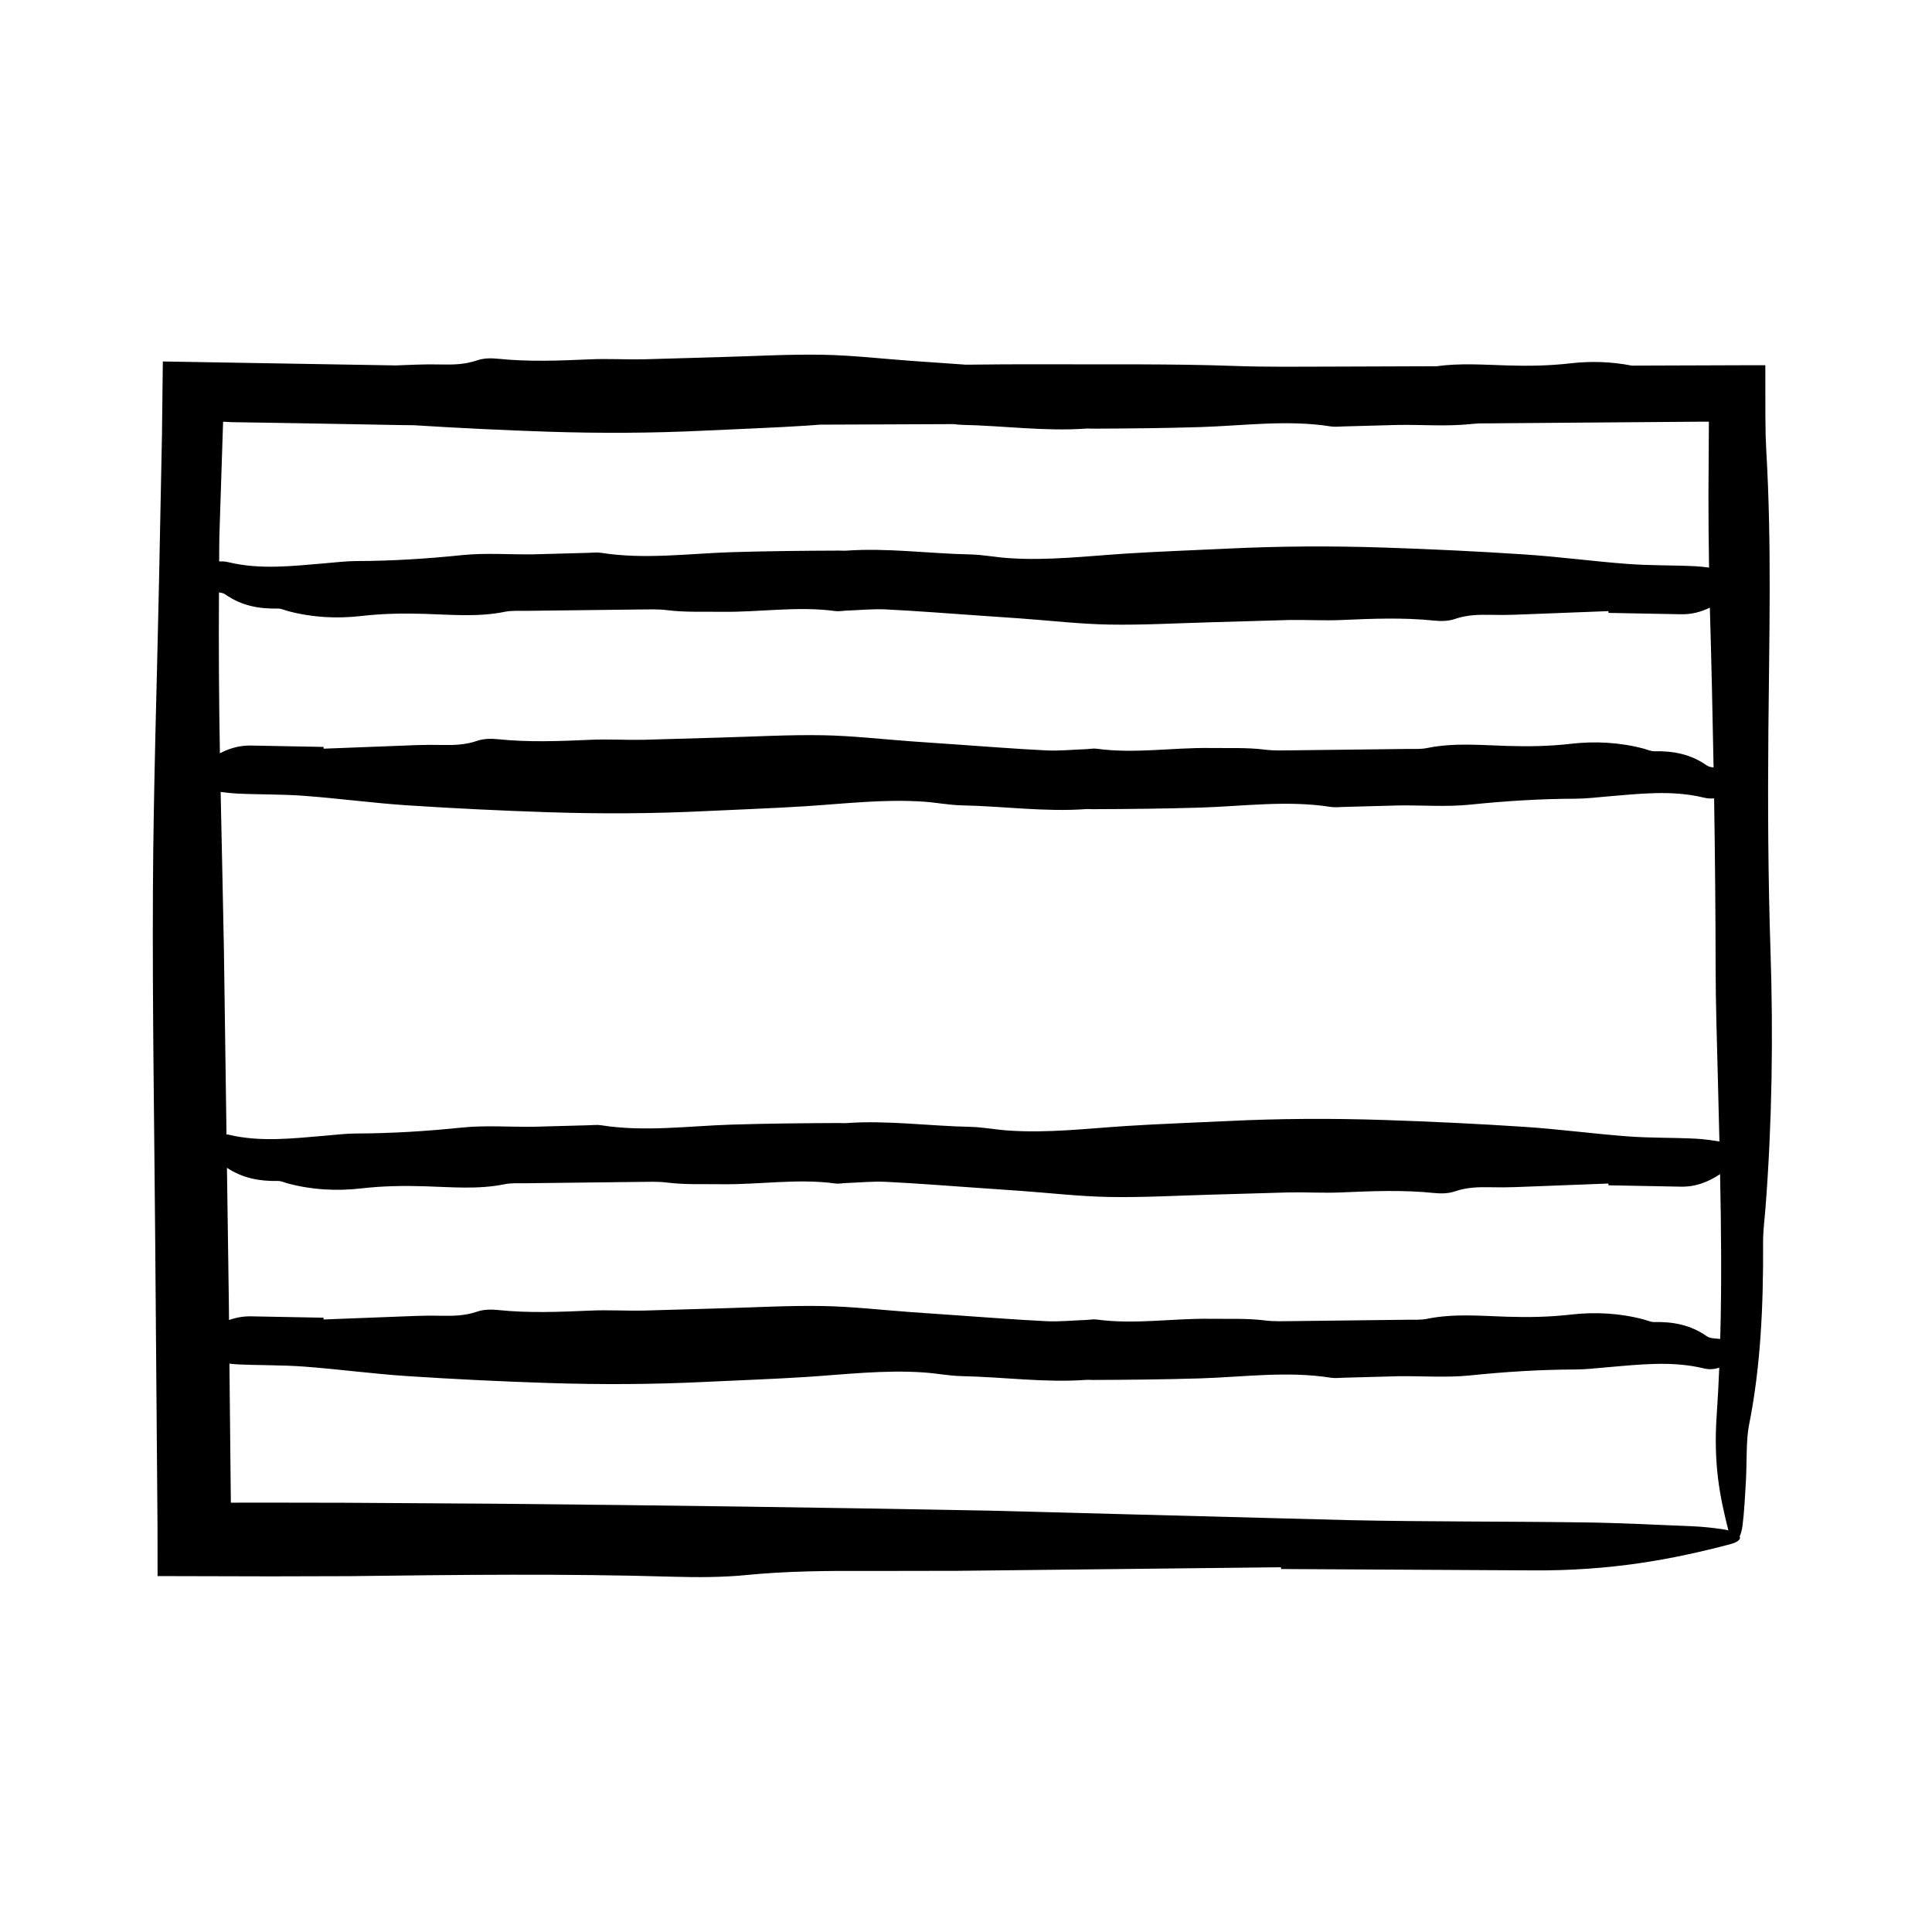
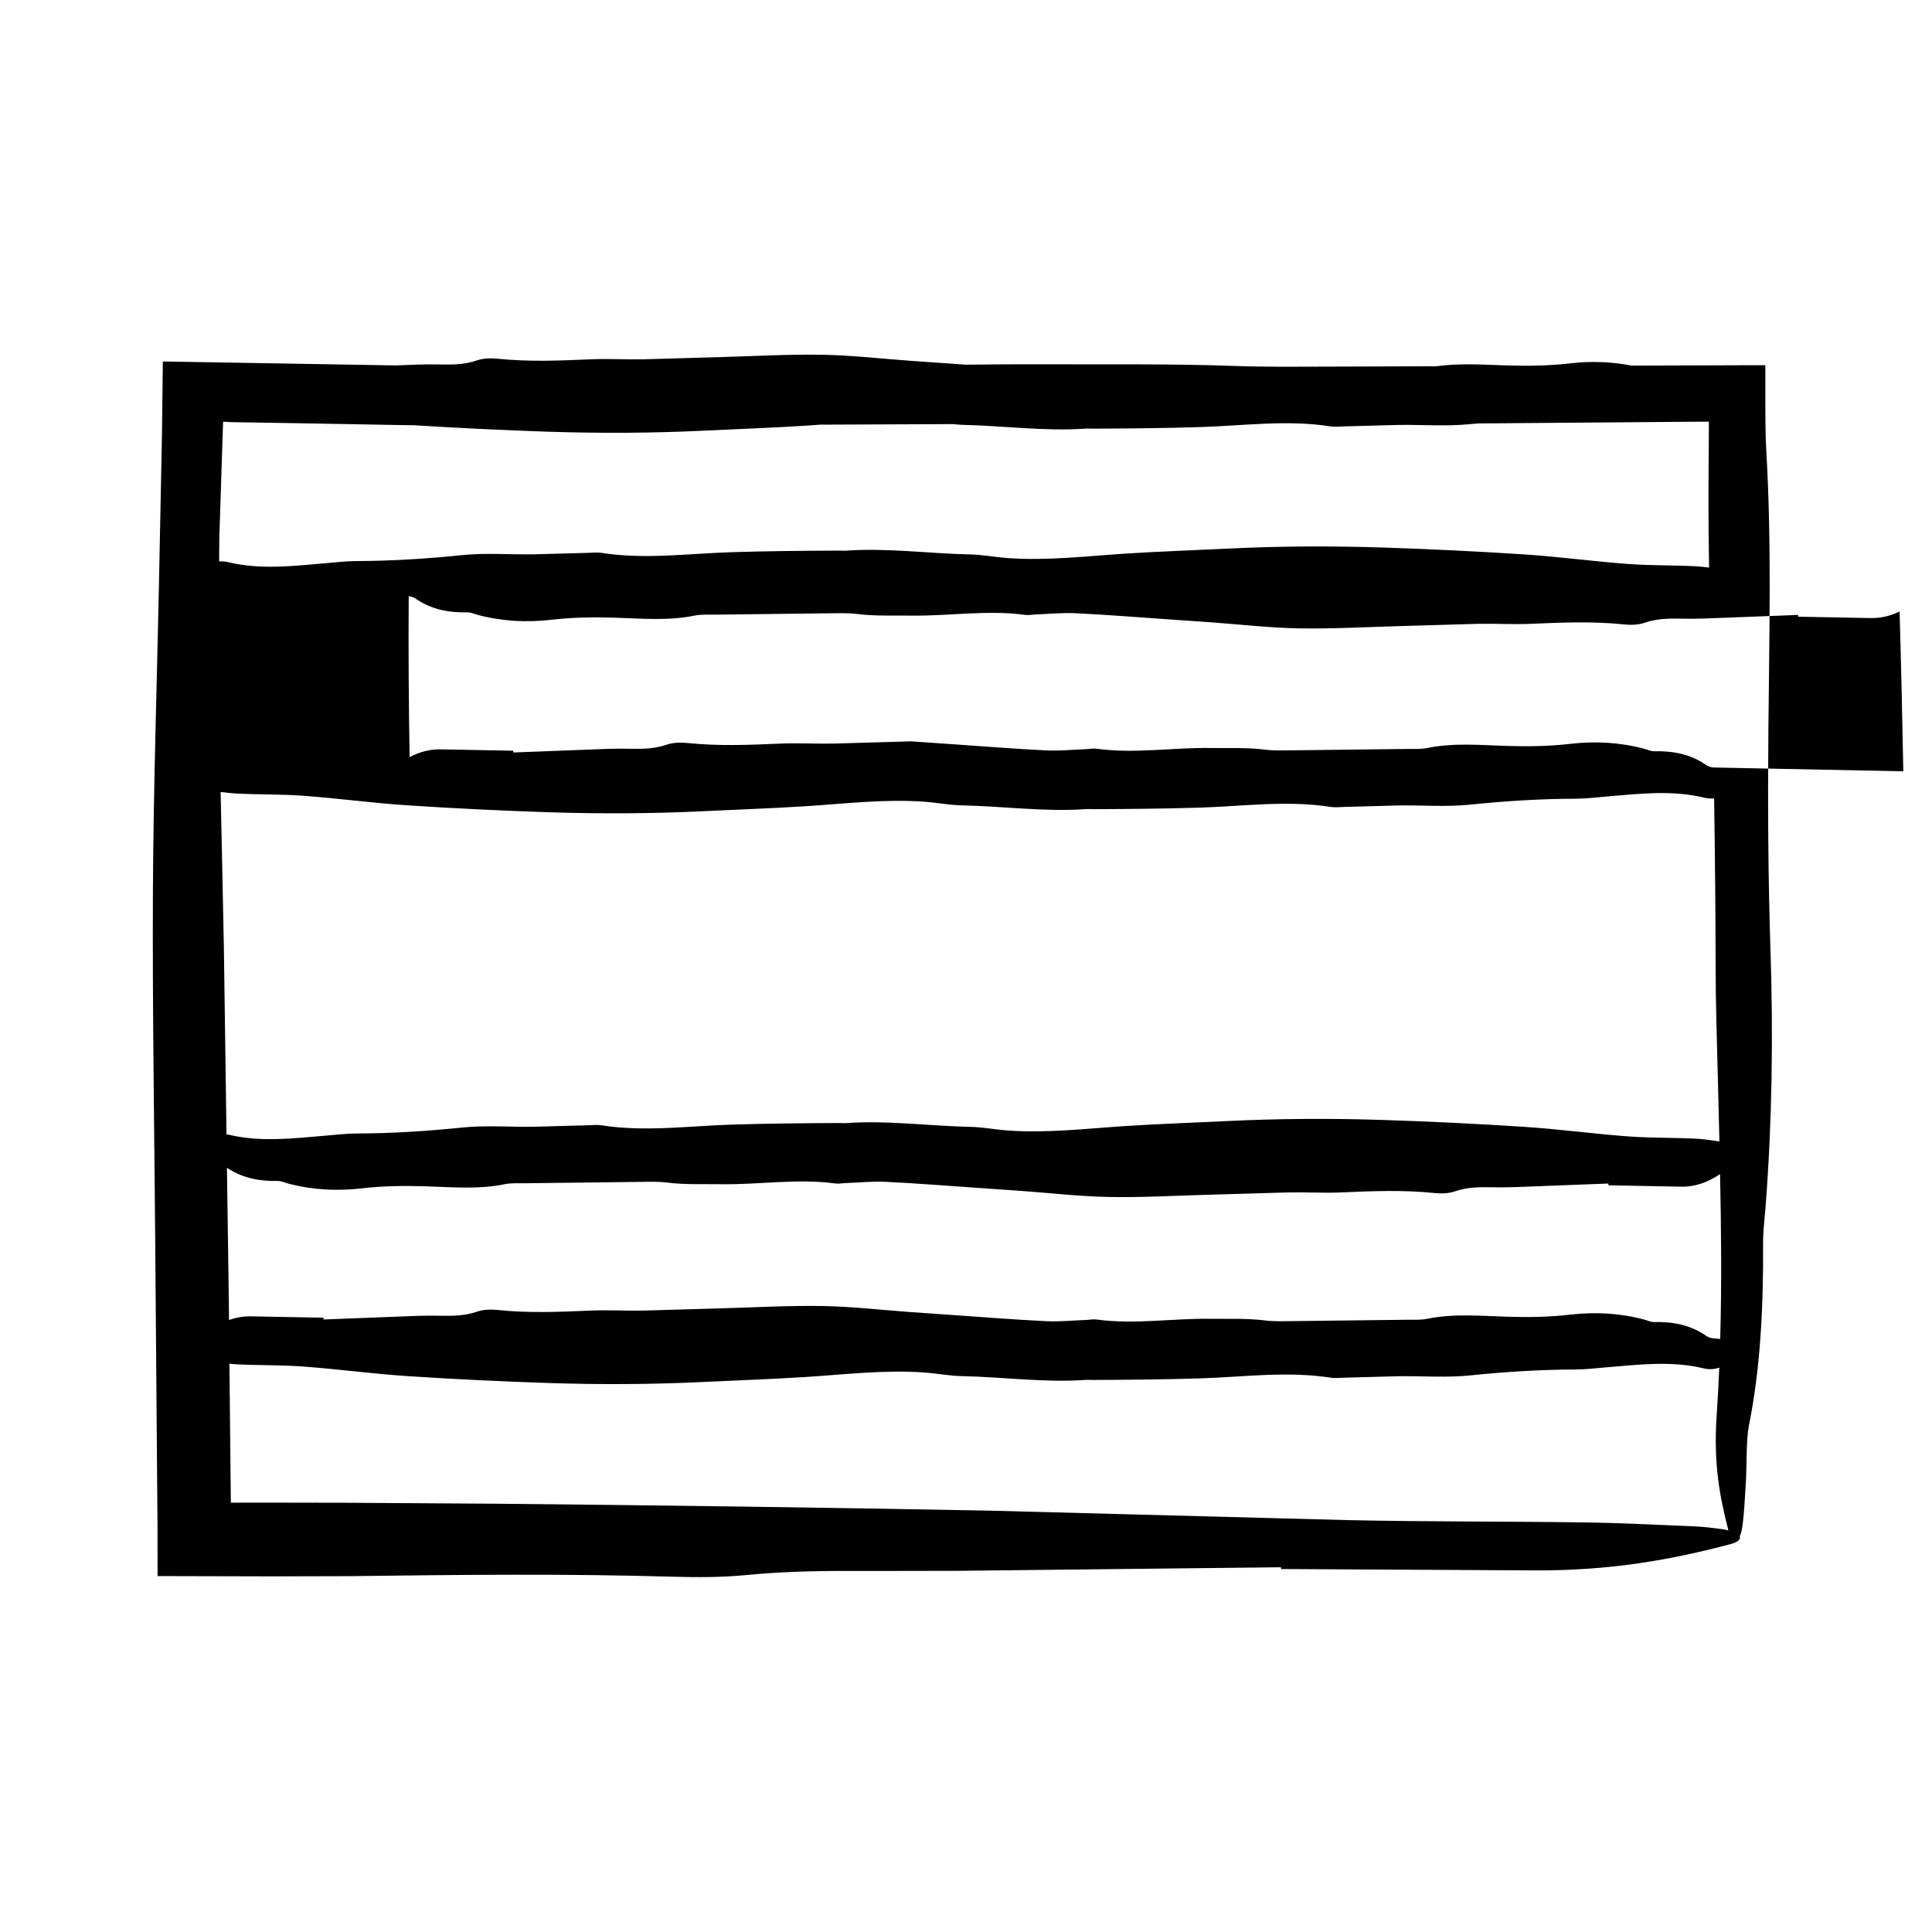
<svg xmlns="http://www.w3.org/2000/svg" fill="#000000" width="800px" height="800px" version="1.1" viewBox="144 144 512 512">
-   <path d="m612.64 337.51c0.211-24.668 0.891-49.367-0.551-73.973l-0.172-3.953c-0.023-1.812-0.051-3.648-0.074-5.477-0.004-4.422-0.004-8.883-0.012-13.316h-5.629l-29.762 0.102c-5.375-1.047-10.816-1.234-16.223-0.609-5.598 0.648-11.156 0.734-16.758 0.562-6.258-0.188-12.52-0.656-18.766 0.211l-28.203 0.098c-8.445 0.02-16.984 0.125-25.336-0.176-16.832-0.605-33.625-0.367-50.461-0.438-6.918-0.031-13.836 0.023-20.746 0.105-1.109-0.082-2.215-0.156-3.324-0.238l-11.16-0.777c-7.82-0.562-15.633-1.48-23.453-1.617-8.938-0.156-17.887 0.363-26.828 0.609l-20.68 0.598c-4.66 0.09-9.336-0.203-13.992 0-8.191 0.359-16.375 0.695-24.566-0.152-1.82-0.191-3.805-0.16-5.523 0.43-3.109 1.078-6.227 1.16-9.402 1.094-2.238-0.051-4.484-0.047-6.715 0.039l-5.406 0.207c-20.582-0.348-41.168-0.699-61.746-1.047l-0.23 19.438-0.781 38.918c-0.559 27.25-1.477 54.496-1.617 81.781-0.152 31.16 0.367 62.371 0.613 93.555l0.605 75.113 0.016 13.078 30.027 0.074 20.906-0.055c28.574-0.359 57.098-0.695 85.664 0.152 6.348 0.191 13.266 0.16 19.25-0.43 10.844-1.078 21.711-1.16 32.789-1.094 7.809-0.016 15.629-0.031 23.426-0.039l85.645-0.945 0.055 0.469 66.355 0.359c21 0.18 37.414-2.918 52.613-6.926 2.133-0.562 2.902-1.34 2.551-2.07 0.336-0.754 0.621-1.773 0.777-3.074 0.434-3.578 0.629-7.465 0.852-11.266 0.297-5.09 0.039-11.203 0.84-15.184 3.004-14.93 3.836-31.145 3.727-48.371-0.016-3.148 0.43-6.328 0.664-9.488 1.715-22.363 2.051-45.23 1.301-67.852-0.641-19.527-0.73-38.895-0.559-58.426zm-323.29-79.102c13.801 0.449 27.605 0.387 41.402-0.289 8.941-0.438 17.891-0.734 26.828-1.309 1.238-0.082 2.473-0.18 3.715-0.273 11.766-0.051 23.531-0.102 35.309-0.145 0.766 0.066 1.531 0.176 2.297 0.191 10.992 0.223 21.949 1.785 32.965 0.992 0.559-0.039 1.117 0.023 1.676 0.023 9.512-0.035 19.008-0.125 28.527-0.418 11.523-0.359 23.09-1.996 34.637-0.172 1.098 0.172 2.238 0.023 3.356-0.004l14.531-0.395c6.344-0.09 12.73 0.43 19.023-0.215 0.785-0.086 1.57-0.117 2.359-0.191 2.594 0.004 5.203-0.035 7.801-0.055l50.668-0.395 2.43-0.004-0.117 19.609c-0.004 6.375 0.055 12.723 0.16 19.059-1.203-0.156-2.41-0.301-3.613-0.359-5.965-0.297-11.949-0.156-17.906-0.605-9.109-0.676-18.188-1.914-27.301-2.516-12.469-0.82-24.957-1.422-37.449-1.832-13.801-0.449-27.605-0.387-41.402 0.289-8.941 0.438-17.891 0.734-26.828 1.309-10.422 0.672-20.828 1.934-31.293 1.195-3.344-0.23-6.68-0.902-10.027-0.969-10.992-0.223-21.949-1.785-32.965-0.992-0.559 0.039-1.117-0.023-1.676-0.023-9.512 0.035-19.008 0.125-28.527 0.418-11.523 0.359-23.09 1.996-34.637 0.172-1.098-0.172-2.238-0.023-3.356 0.004l-14.531 0.395c-6.344 0.09-12.73-0.43-19.023 0.215-9.297 0.961-18.582 1.543-27.918 1.57-2.793 0.012-5.578 0.352-8.367 0.59-8.555 0.719-17.148 1.754-25.613-0.297-0.871-0.211-1.656-0.23-2.41-0.188 0.031-2.168 0.004-4.324 0.051-6.492l0.969-29.781 0.023-0.762 1.414 0.07 0.719 0.047 3.473 0.051 13.879 0.223 27.754 0.5c1.09 0.02 2.176 0.02 3.258 0.035 11.918 0.746 23.828 1.328 35.738 1.723zm-86.016 137.01c-0.258-13.855-0.578-27.699-0.863-41.543 1.406 0.191 2.816 0.352 4.227 0.422 5.965 0.297 11.949 0.156 17.906 0.605 9.109 0.676 18.188 1.914 27.301 2.516 12.469 0.82 24.957 1.422 37.449 1.832 13.801 0.449 27.605 0.387 41.402-0.289 8.941-0.438 17.891-0.734 26.828-1.309 10.422-0.672 20.828-1.934 31.293-1.195 3.344 0.23 6.68 0.902 10.027 0.969 10.992 0.223 21.949 1.785 32.965 0.992 0.559-0.039 1.117 0.023 1.676 0.023 9.512-0.035 19.008-0.125 28.527-0.418 11.523-0.359 23.09-1.996 34.637-0.172 1.098 0.172 2.238 0.023 3.356-0.004l14.531-0.395c6.344-0.09 12.73 0.43 19.023-0.215 9.297-0.961 18.582-1.543 27.918-1.57 2.793-0.012 5.578-0.352 8.367-0.59 8.555-0.719 17.148-1.754 25.613 0.297 0.996 0.242 1.898 0.293 2.742 0.195 0.227 14.941 0.383 29.902 0.398 44.891 0.012 9.73 0.352 19.457 0.59 29.18 0.137 5.613 0.277 11.234 0.414 16.859-2.109-0.324-4.227-0.641-6.352-0.742-5.965-0.297-11.949-0.156-17.906-0.605-9.109-0.676-18.188-1.914-27.301-2.516-12.469-0.82-24.957-1.422-37.449-1.832-13.801-0.449-27.605-0.387-41.402 0.289-8.941 0.438-17.891 0.734-26.828 1.309-10.422 0.672-20.828 1.934-31.293 1.195-3.344-0.23-6.68-0.902-10.027-0.969-10.992-0.223-21.949-1.785-32.965-0.992-0.559 0.039-1.117-0.023-1.676-0.023-9.512 0.035-19.008 0.125-28.527 0.418-11.523 0.359-23.09 1.996-34.637 0.172-1.098-0.172-2.238-0.023-3.356 0.004l-14.531 0.395c-6.344 0.09-12.73-0.43-19.023 0.215-9.297 0.961-18.582 1.543-27.918 1.57-2.793 0.012-5.578 0.352-8.367 0.59-8.555 0.719-17.148 1.754-25.613-0.297-0.172-0.039-0.309-0.004-0.469-0.035-0.23-16.414-0.461-32.828-0.688-49.227zm394.78-48.023c-0.68-0.082-1.324-0.215-1.84-0.574-4.281-3.004-8.934-3.836-13.871-3.727-0.902 0.016-1.812-0.43-2.719-0.672-6.414-1.715-12.973-2.047-19.457-1.301-5.598 0.648-11.156 0.734-16.758 0.562-7.074-0.211-14.156-0.891-21.211 0.543-1.812 0.371-3.719 0.23-5.582 0.258l-30.172 0.359c-2.418 0.02-4.867 0.125-7.266-0.176-4.828-0.605-9.645-0.367-14.469-0.438-10.062-0.141-20.105 1.566-30.156 0.191-0.91-0.125-1.859 0.086-2.793 0.117-3.535 0.125-7.082 0.5-10.609 0.324-8.195-0.398-16.379-1.059-24.57-1.621l-11.16-0.777c-7.82-0.562-15.633-1.48-23.453-1.617-8.938-0.156-17.887 0.363-26.828 0.609l-20.68 0.598c-4.66 0.09-9.336-0.203-13.992 0-8.191 0.359-16.375 0.695-24.566-0.152-1.82-0.191-3.805-0.16-5.523 0.43-3.109 1.078-6.227 1.16-9.402 1.094-2.238-0.051-4.484-0.047-6.715 0.039l-24.562 0.945-0.016-0.469-19.027-0.359c-3.125-0.098-5.891 0.711-8.445 2.047-0.25-14.191-0.336-28.406-0.242-42.637 0.629 0.086 1.223 0.215 1.703 0.551 4.281 3.004 8.934 3.836 13.871 3.727 0.902-0.016 1.812 0.43 2.719 0.672 6.414 1.715 12.969 2.047 19.457 1.301 5.598-0.648 11.156-0.734 16.758-0.562 7.074 0.211 14.156 0.891 21.211-0.543 1.812-0.371 3.719-0.23 5.582-0.258l30.172-0.359c2.418-0.02 4.871-0.125 7.266 0.176 4.828 0.605 9.645 0.367 14.469 0.438 10.062 0.141 20.105-1.566 30.156-0.191 0.91 0.125 1.859-0.086 2.793-0.117 3.535-0.125 7.082-0.5 10.609-0.324 8.195 0.398 16.379 1.059 24.57 1.621l11.16 0.777c7.82 0.562 15.633 1.48 23.453 1.617 8.938 0.156 17.887-0.363 26.828-0.609l20.68-0.598c4.66-0.09 9.336 0.203 13.992 0 8.191-0.359 16.375-0.695 24.566 0.152 1.82 0.191 3.805 0.16 5.523-0.43 3.109-1.078 6.227-1.16 9.402-1.094 2.238 0.051 4.484 0.047 6.715-0.039l24.562-0.945 0.016 0.469 19.027 0.359c2.875 0.09 5.453-0.59 7.836-1.742 0.414 14.113 0.734 28.23 0.988 42.355zm-393.47 141.57c-0.168-11.828-0.328-23.66-0.5-35.488 4.168 2.769 8.672 3.586 13.453 3.488 0.902-0.016 1.812 0.43 2.719 0.672 6.414 1.715 12.969 2.047 19.457 1.301 5.598-0.648 11.156-0.734 16.758-0.562 7.074 0.211 14.156 0.891 21.211-0.543 1.812-0.371 3.719-0.23 5.582-0.258l30.172-0.359c2.418-0.02 4.871-0.125 7.266 0.176 4.828 0.605 9.645 0.367 14.469 0.438 10.062 0.141 20.105-1.566 30.156-0.191 0.91 0.125 1.859-0.086 2.793-0.117 3.535-0.125 7.082-0.5 10.609-0.324 8.195 0.398 16.379 1.059 24.57 1.621l11.16 0.777c7.82 0.562 15.633 1.48 23.453 1.617 8.938 0.156 17.887-0.363 26.828-0.609l20.68-0.598c4.66-0.09 9.336 0.203 13.992 0 8.191-0.359 16.375-0.695 24.566 0.152 1.82 0.191 3.805 0.16 5.523-0.43 3.109-1.078 6.227-1.16 9.402-1.094 2.238 0.051 4.484 0.047 6.715-0.039l24.562-0.945 0.016 0.469 19.027 0.359c4.004 0.121 7.426-1.23 10.555-3.316 0.301 14.586 0.441 29.164 0.039 43.672-1.281-0.133-2.656-0.082-3.613-0.746-4.281-3.004-8.934-3.836-13.871-3.727-0.902 0.016-1.812-0.43-2.719-0.672-6.414-1.715-12.973-2.047-19.457-1.301-5.598 0.648-11.156 0.734-16.758 0.562-7.074-0.211-14.156-0.891-21.211 0.543-1.812 0.371-3.719 0.23-5.582 0.258l-30.172 0.359c-2.418 0.02-4.867 0.125-7.266-0.176-4.828-0.605-9.645-0.367-14.469-0.438-10.062-0.141-20.105 1.566-30.156 0.191-0.91-0.125-1.859 0.086-2.793 0.117-3.535 0.125-7.082 0.5-10.609 0.324-8.195-0.398-16.379-1.059-24.57-1.621l-11.16-0.777c-7.82-0.562-15.633-1.48-23.453-1.617-8.938-0.156-17.887 0.363-26.828 0.609l-20.68 0.598c-4.66 0.09-9.336-0.203-13.992 0-8.191 0.359-16.375 0.695-24.566-0.152-1.82-0.191-3.805-0.16-5.523 0.43-3.109 1.078-6.227 1.16-9.402 1.094-2.238-0.051-4.484-0.047-6.715 0.039l-24.562 0.945-0.016-0.469-19.027-0.359c-2.16-0.066-4.144 0.309-6.016 0.973zm388.21 59.531c-9.652-0.406-19.312-0.906-29-1.039-20.797-0.297-41.68-0.156-62.438-0.605-31.754-0.836-63.445-1.676-95.211-2.516-43.484-0.82-87.031-1.422-130.58-1.832l-40.387-0.258-20.191-0.035-9.836 0.012c0 0.004-0.012 0.012-0.031 0.023l-0.379-36.875c0.629 0.059 1.258 0.156 1.891 0.188 5.965 0.297 11.949 0.156 17.906 0.605 9.109 0.676 18.188 1.914 27.301 2.516 12.469 0.82 24.957 1.422 37.449 1.832 13.801 0.449 27.605 0.387 41.402-0.289 8.941-0.438 17.891-0.734 26.828-1.309 10.422-0.672 20.828-1.934 31.293-1.195 3.344 0.23 6.68 0.902 10.027 0.969 10.992 0.223 21.949 1.785 32.965 0.992 0.559-0.039 1.117 0.023 1.676 0.023 9.512-0.035 19.008-0.125 28.527-0.418 11.523-0.359 23.09-1.996 34.637-0.172 1.098 0.172 2.238 0.023 3.356-0.004l14.531-0.395c6.344-0.09 12.73 0.43 19.023-0.215 9.297-0.961 18.582-1.543 27.918-1.57 2.793-0.012 5.578-0.352 8.367-0.59 8.555-0.719 17.148-1.754 25.613 0.297 1.578 0.383 2.898 0.207 4.117-0.188-0.176 4.18-0.395 8.352-0.68 12.52-0.918 13.184 0.871 21.844 3.098 30.598-0.539-0.133-1.145-0.246-1.809-0.344-2.336-0.328-4.859-0.625-7.383-0.727z" />
+   <path d="m612.64 337.51c0.211-24.668 0.891-49.367-0.551-73.973l-0.172-3.953c-0.023-1.812-0.051-3.648-0.074-5.477-0.004-4.422-0.004-8.883-0.012-13.316h-5.629l-29.762 0.102c-5.375-1.047-10.816-1.234-16.223-0.609-5.598 0.648-11.156 0.734-16.758 0.562-6.258-0.188-12.52-0.656-18.766 0.211l-28.203 0.098c-8.445 0.02-16.984 0.125-25.336-0.176-16.832-0.605-33.625-0.367-50.461-0.438-6.918-0.031-13.836 0.023-20.746 0.105-1.109-0.082-2.215-0.156-3.324-0.238l-11.16-0.777c-7.82-0.562-15.633-1.48-23.453-1.617-8.938-0.156-17.887 0.363-26.828 0.609l-20.68 0.598c-4.66 0.09-9.336-0.203-13.992 0-8.191 0.359-16.375 0.695-24.566-0.152-1.82-0.191-3.805-0.16-5.523 0.43-3.109 1.078-6.227 1.16-9.402 1.094-2.238-0.051-4.484-0.047-6.715 0.039l-5.406 0.207c-20.582-0.348-41.168-0.699-61.746-1.047l-0.23 19.438-0.781 38.918c-0.559 27.25-1.477 54.496-1.617 81.781-0.152 31.16 0.367 62.371 0.613 93.555l0.605 75.113 0.016 13.078 30.027 0.074 20.906-0.055c28.574-0.359 57.098-0.695 85.664 0.152 6.348 0.191 13.266 0.16 19.25-0.43 10.844-1.078 21.711-1.16 32.789-1.094 7.809-0.016 15.629-0.031 23.426-0.039l85.645-0.945 0.055 0.469 66.355 0.359c21 0.18 37.414-2.918 52.613-6.926 2.133-0.562 2.902-1.34 2.551-2.07 0.336-0.754 0.621-1.773 0.777-3.074 0.434-3.578 0.629-7.465 0.852-11.266 0.297-5.09 0.039-11.203 0.84-15.184 3.004-14.93 3.836-31.145 3.727-48.371-0.016-3.148 0.43-6.328 0.664-9.488 1.715-22.363 2.051-45.23 1.301-67.852-0.641-19.527-0.73-38.895-0.559-58.426zm-323.29-79.102c13.801 0.449 27.605 0.387 41.402-0.289 8.941-0.438 17.891-0.734 26.828-1.309 1.238-0.082 2.473-0.18 3.715-0.273 11.766-0.051 23.531-0.102 35.309-0.145 0.766 0.066 1.531 0.176 2.297 0.191 10.992 0.223 21.949 1.785 32.965 0.992 0.559-0.039 1.117 0.023 1.676 0.023 9.512-0.035 19.008-0.125 28.527-0.418 11.523-0.359 23.09-1.996 34.637-0.172 1.098 0.172 2.238 0.023 3.356-0.004l14.531-0.395c6.344-0.09 12.73 0.43 19.023-0.215 0.785-0.086 1.57-0.117 2.359-0.191 2.594 0.004 5.203-0.035 7.801-0.055l50.668-0.395 2.43-0.004-0.117 19.609c-0.004 6.375 0.055 12.723 0.16 19.059-1.203-0.156-2.41-0.301-3.613-0.359-5.965-0.297-11.949-0.156-17.906-0.605-9.109-0.676-18.188-1.914-27.301-2.516-12.469-0.82-24.957-1.422-37.449-1.832-13.801-0.449-27.605-0.387-41.402 0.289-8.941 0.438-17.891 0.734-26.828 1.309-10.422 0.672-20.828 1.934-31.293 1.195-3.344-0.23-6.68-0.902-10.027-0.969-10.992-0.223-21.949-1.785-32.965-0.992-0.559 0.039-1.117-0.023-1.676-0.023-9.512 0.035-19.008 0.125-28.527 0.418-11.523 0.359-23.09 1.996-34.637 0.172-1.098-0.172-2.238-0.023-3.356 0.004l-14.531 0.395c-6.344 0.09-12.73-0.43-19.023 0.215-9.297 0.961-18.582 1.543-27.918 1.57-2.793 0.012-5.578 0.352-8.367 0.59-8.555 0.719-17.148 1.754-25.613-0.297-0.871-0.211-1.656-0.23-2.41-0.188 0.031-2.168 0.004-4.324 0.051-6.492l0.969-29.781 0.023-0.762 1.414 0.07 0.719 0.047 3.473 0.051 13.879 0.223 27.754 0.5c1.09 0.02 2.176 0.02 3.258 0.035 11.918 0.746 23.828 1.328 35.738 1.723zm-86.016 137.01c-0.258-13.855-0.578-27.699-0.863-41.543 1.406 0.191 2.816 0.352 4.227 0.422 5.965 0.297 11.949 0.156 17.906 0.605 9.109 0.676 18.188 1.914 27.301 2.516 12.469 0.82 24.957 1.422 37.449 1.832 13.801 0.449 27.605 0.387 41.402-0.289 8.941-0.438 17.891-0.734 26.828-1.309 10.422-0.672 20.828-1.934 31.293-1.195 3.344 0.23 6.68 0.902 10.027 0.969 10.992 0.223 21.949 1.785 32.965 0.992 0.559-0.039 1.117 0.023 1.676 0.023 9.512-0.035 19.008-0.125 28.527-0.418 11.523-0.359 23.09-1.996 34.637-0.172 1.098 0.172 2.238 0.023 3.356-0.004l14.531-0.395c6.344-0.09 12.73 0.43 19.023-0.215 9.297-0.961 18.582-1.543 27.918-1.57 2.793-0.012 5.578-0.352 8.367-0.59 8.555-0.719 17.148-1.754 25.613 0.297 0.996 0.242 1.898 0.293 2.742 0.195 0.227 14.941 0.383 29.902 0.398 44.891 0.012 9.73 0.352 19.457 0.59 29.18 0.137 5.613 0.277 11.234 0.414 16.859-2.109-0.324-4.227-0.641-6.352-0.742-5.965-0.297-11.949-0.156-17.906-0.605-9.109-0.676-18.188-1.914-27.301-2.516-12.469-0.82-24.957-1.422-37.449-1.832-13.801-0.449-27.605-0.387-41.402 0.289-8.941 0.438-17.891 0.734-26.828 1.309-10.422 0.672-20.828 1.934-31.293 1.195-3.344-0.23-6.68-0.902-10.027-0.969-10.992-0.223-21.949-1.785-32.965-0.992-0.559 0.039-1.117-0.023-1.676-0.023-9.512 0.035-19.008 0.125-28.527 0.418-11.523 0.359-23.09 1.996-34.637 0.172-1.098-0.172-2.238-0.023-3.356 0.004l-14.531 0.395c-6.344 0.09-12.73-0.43-19.023 0.215-9.297 0.961-18.582 1.543-27.918 1.57-2.793 0.012-5.578 0.352-8.367 0.59-8.555 0.719-17.148 1.754-25.613-0.297-0.172-0.039-0.309-0.004-0.469-0.035-0.23-16.414-0.461-32.828-0.688-49.227zm394.78-48.023c-0.68-0.082-1.324-0.215-1.84-0.574-4.281-3.004-8.934-3.836-13.871-3.727-0.902 0.016-1.812-0.43-2.719-0.672-6.414-1.715-12.973-2.047-19.457-1.301-5.598 0.648-11.156 0.734-16.758 0.562-7.074-0.211-14.156-0.891-21.211 0.543-1.812 0.371-3.719 0.23-5.582 0.258l-30.172 0.359c-2.418 0.02-4.867 0.125-7.266-0.176-4.828-0.605-9.645-0.367-14.469-0.438-10.062-0.141-20.105 1.566-30.156 0.191-0.91-0.125-1.859 0.086-2.793 0.117-3.535 0.125-7.082 0.5-10.609 0.324-8.195-0.398-16.379-1.059-24.57-1.621l-11.16-0.777l-20.68 0.598c-4.66 0.09-9.336-0.203-13.992 0-8.191 0.359-16.375 0.695-24.566-0.152-1.82-0.191-3.805-0.16-5.523 0.43-3.109 1.078-6.227 1.16-9.402 1.094-2.238-0.051-4.484-0.047-6.715 0.039l-24.562 0.945-0.016-0.469-19.027-0.359c-3.125-0.098-5.891 0.711-8.445 2.047-0.25-14.191-0.336-28.406-0.242-42.637 0.629 0.086 1.223 0.215 1.703 0.551 4.281 3.004 8.934 3.836 13.871 3.727 0.902-0.016 1.812 0.43 2.719 0.672 6.414 1.715 12.969 2.047 19.457 1.301 5.598-0.648 11.156-0.734 16.758-0.562 7.074 0.211 14.156 0.891 21.211-0.543 1.812-0.371 3.719-0.23 5.582-0.258l30.172-0.359c2.418-0.02 4.871-0.125 7.266 0.176 4.828 0.605 9.645 0.367 14.469 0.438 10.062 0.141 20.105-1.566 30.156-0.191 0.91 0.125 1.859-0.086 2.793-0.117 3.535-0.125 7.082-0.5 10.609-0.324 8.195 0.398 16.379 1.059 24.57 1.621l11.16 0.777c7.82 0.562 15.633 1.48 23.453 1.617 8.938 0.156 17.887-0.363 26.828-0.609l20.68-0.598c4.66-0.09 9.336 0.203 13.992 0 8.191-0.359 16.375-0.695 24.566 0.152 1.82 0.191 3.805 0.16 5.523-0.43 3.109-1.078 6.227-1.16 9.402-1.094 2.238 0.051 4.484 0.047 6.715-0.039l24.562-0.945 0.016 0.469 19.027 0.359c2.875 0.09 5.453-0.59 7.836-1.742 0.414 14.113 0.734 28.23 0.988 42.355zm-393.47 141.57c-0.168-11.828-0.328-23.66-0.5-35.488 4.168 2.769 8.672 3.586 13.453 3.488 0.902-0.016 1.812 0.43 2.719 0.672 6.414 1.715 12.969 2.047 19.457 1.301 5.598-0.648 11.156-0.734 16.758-0.562 7.074 0.211 14.156 0.891 21.211-0.543 1.812-0.371 3.719-0.23 5.582-0.258l30.172-0.359c2.418-0.02 4.871-0.125 7.266 0.176 4.828 0.605 9.645 0.367 14.469 0.438 10.062 0.141 20.105-1.566 30.156-0.191 0.91 0.125 1.859-0.086 2.793-0.117 3.535-0.125 7.082-0.5 10.609-0.324 8.195 0.398 16.379 1.059 24.57 1.621l11.16 0.777c7.82 0.562 15.633 1.48 23.453 1.617 8.938 0.156 17.887-0.363 26.828-0.609l20.68-0.598c4.66-0.09 9.336 0.203 13.992 0 8.191-0.359 16.375-0.695 24.566 0.152 1.82 0.191 3.805 0.16 5.523-0.43 3.109-1.078 6.227-1.16 9.402-1.094 2.238 0.051 4.484 0.047 6.715-0.039l24.562-0.945 0.016 0.469 19.027 0.359c4.004 0.121 7.426-1.23 10.555-3.316 0.301 14.586 0.441 29.164 0.039 43.672-1.281-0.133-2.656-0.082-3.613-0.746-4.281-3.004-8.934-3.836-13.871-3.727-0.902 0.016-1.812-0.43-2.719-0.672-6.414-1.715-12.973-2.047-19.457-1.301-5.598 0.648-11.156 0.734-16.758 0.562-7.074-0.211-14.156-0.891-21.211 0.543-1.812 0.371-3.719 0.23-5.582 0.258l-30.172 0.359c-2.418 0.02-4.867 0.125-7.266-0.176-4.828-0.605-9.645-0.367-14.469-0.438-10.062-0.141-20.105 1.566-30.156 0.191-0.91-0.125-1.859 0.086-2.793 0.117-3.535 0.125-7.082 0.5-10.609 0.324-8.195-0.398-16.379-1.059-24.57-1.621l-11.16-0.777c-7.82-0.562-15.633-1.48-23.453-1.617-8.938-0.156-17.887 0.363-26.828 0.609l-20.68 0.598c-4.66 0.09-9.336-0.203-13.992 0-8.191 0.359-16.375 0.695-24.566-0.152-1.82-0.191-3.805-0.16-5.523 0.43-3.109 1.078-6.227 1.16-9.402 1.094-2.238-0.051-4.484-0.047-6.715 0.039l-24.562 0.945-0.016-0.469-19.027-0.359c-2.16-0.066-4.144 0.309-6.016 0.973zm388.21 59.531c-9.652-0.406-19.312-0.906-29-1.039-20.797-0.297-41.68-0.156-62.438-0.605-31.754-0.836-63.445-1.676-95.211-2.516-43.484-0.82-87.031-1.422-130.58-1.832l-40.387-0.258-20.191-0.035-9.836 0.012c0 0.004-0.012 0.012-0.031 0.023l-0.379-36.875c0.629 0.059 1.258 0.156 1.891 0.188 5.965 0.297 11.949 0.156 17.906 0.605 9.109 0.676 18.188 1.914 27.301 2.516 12.469 0.82 24.957 1.422 37.449 1.832 13.801 0.449 27.605 0.387 41.402-0.289 8.941-0.438 17.891-0.734 26.828-1.309 10.422-0.672 20.828-1.934 31.293-1.195 3.344 0.23 6.68 0.902 10.027 0.969 10.992 0.223 21.949 1.785 32.965 0.992 0.559-0.039 1.117 0.023 1.676 0.023 9.512-0.035 19.008-0.125 28.527-0.418 11.523-0.359 23.09-1.996 34.637-0.172 1.098 0.172 2.238 0.023 3.356-0.004l14.531-0.395c6.344-0.09 12.73 0.43 19.023-0.215 9.297-0.961 18.582-1.543 27.918-1.57 2.793-0.012 5.578-0.352 8.367-0.59 8.555-0.719 17.148-1.754 25.613 0.297 1.578 0.383 2.898 0.207 4.117-0.188-0.176 4.18-0.395 8.352-0.68 12.52-0.918 13.184 0.871 21.844 3.098 30.598-0.539-0.133-1.145-0.246-1.809-0.344-2.336-0.328-4.859-0.625-7.383-0.727z" />
</svg>